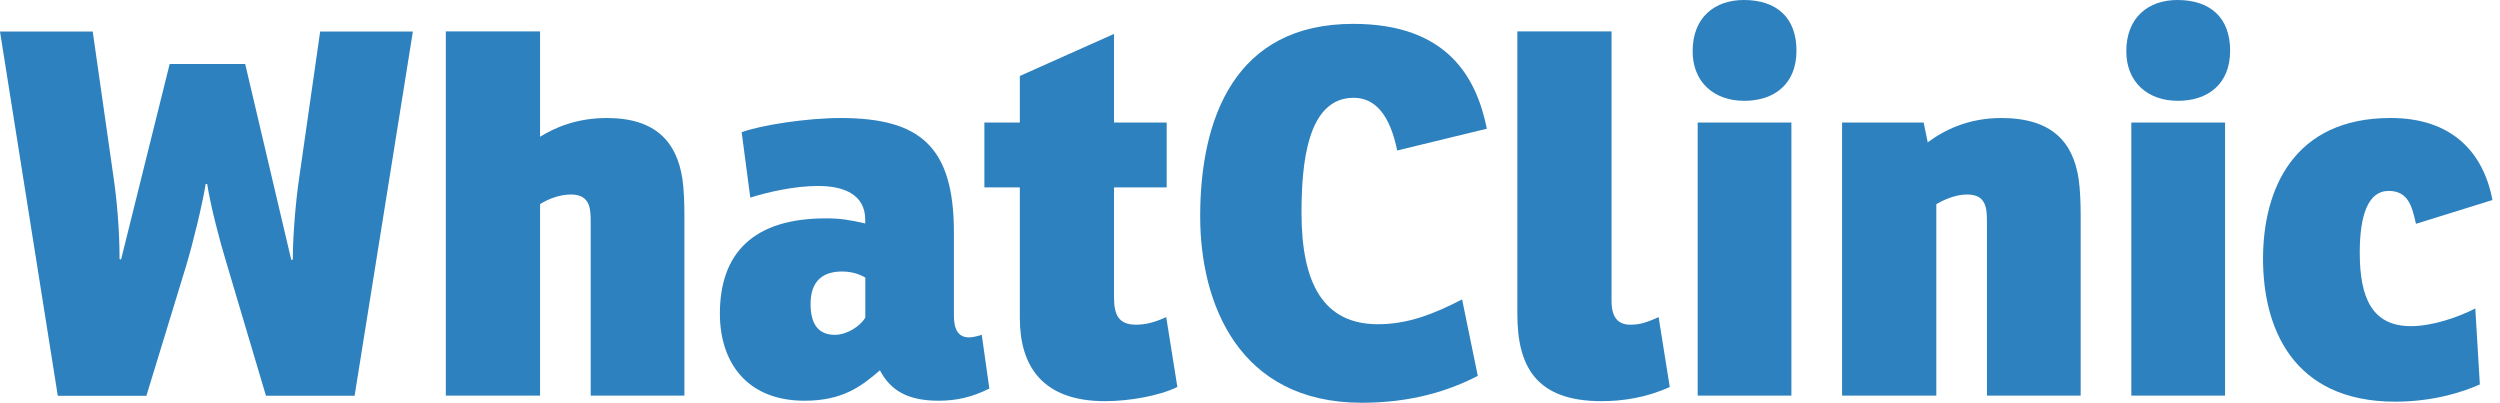
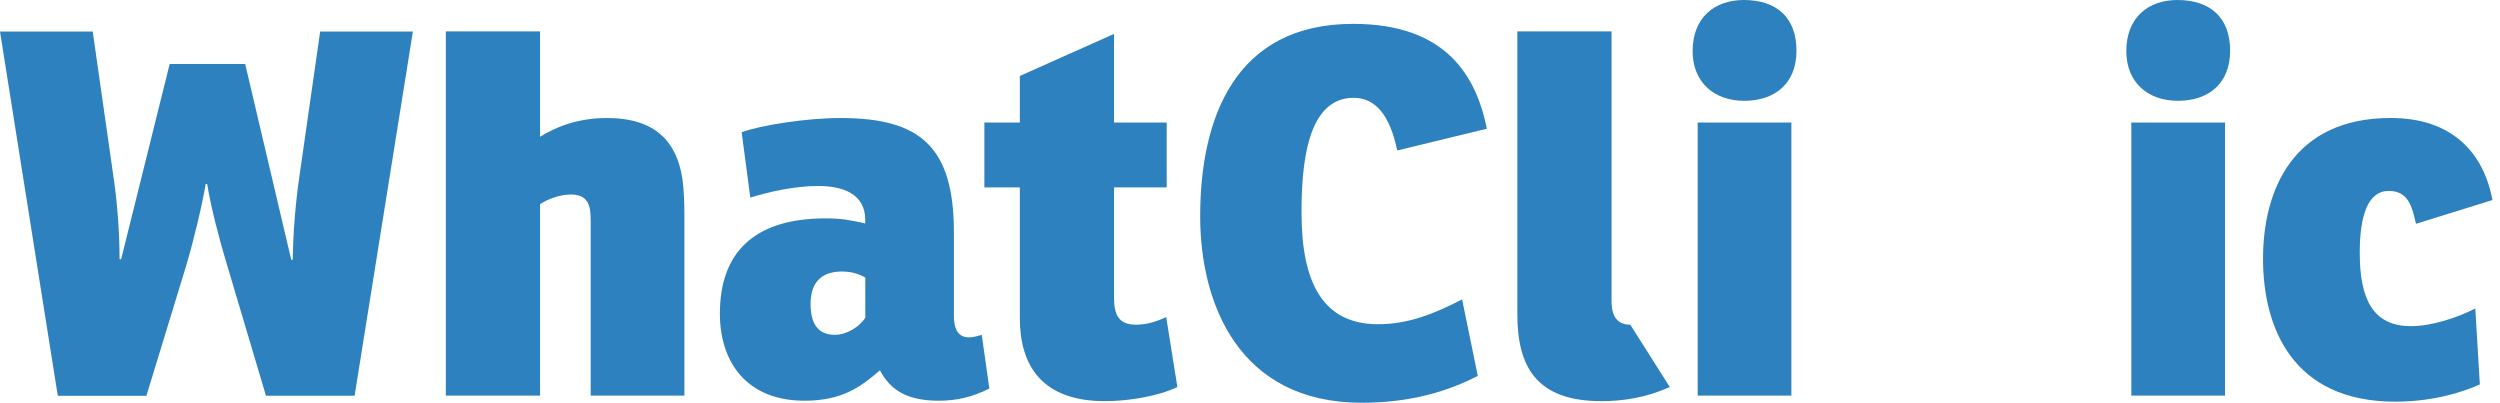
<svg xmlns="http://www.w3.org/2000/svg" width="149" height="24" viewBox="0 0 149 24" fill="none">
  <g clip-path="url(#clip0_365_1033)">
    <path d="M3.444 23.586L0 1.881H5.526L6.764 10.545C6.944 11.753 7.126 13.595 7.126 15.437L7.216 15.465L10.113 3.814H14.613L17.361 15.495L17.452 15.465C17.452 14.017 17.632 11.963 17.814 10.725L19.082 1.879H24.608L21.134 23.586H15.851L13.526 15.768C13.074 14.288 12.558 12.296 12.348 10.967H12.258C12.048 12.236 11.533 14.379 11.08 15.889L8.725 23.588H3.444V23.586Z" fill="#2D81BE" />
    <path d="M40.671 10.656C40.76 11.26 40.79 12.136 40.79 12.71V23.578H35.206V13.405C35.206 13.134 35.206 12.801 35.175 12.591C35.084 11.775 34.574 11.593 34.028 11.593C33.333 11.593 32.669 11.866 32.188 12.166V23.578H26.571V1.872H32.188V8.151C33.065 7.608 34.361 7.034 36.173 7.034C39.099 7.034 40.337 8.483 40.671 10.656Z" fill="#2D81BE" />
    <path d="M44.203 7.881C45.353 7.456 48.097 7.034 50.091 7.034C54.831 7.034 56.853 8.725 56.853 13.857V18.809C56.853 19.565 57.065 20.108 57.76 20.108C57.97 20.108 58.212 20.047 58.513 19.956L58.965 23.158C57.939 23.671 57.004 23.883 55.946 23.883C54.104 23.883 53.078 23.279 52.444 22.071C51.297 23.067 50.178 23.883 47.946 23.883C44.535 23.883 42.905 21.619 42.905 18.69C42.905 15.097 44.896 13.015 49.212 13.015C50.119 13.015 50.632 13.106 51.569 13.318V13.106C51.569 11.537 50.21 11.084 48.76 11.084C47.342 11.084 45.773 11.446 44.717 11.777L44.203 7.881ZM51.572 16.543C51.359 16.424 50.907 16.182 50.18 16.182C49.065 16.182 48.31 16.725 48.31 18.114C48.31 19.383 48.825 19.956 49.76 19.956C50.48 19.956 51.268 19.444 51.572 18.93V16.543Z" fill="#2D81BE" />
    <path d="M66.396 11.169V17.721C66.396 18.716 66.639 19.351 67.695 19.351C68.269 19.351 68.781 19.229 69.507 18.898L70.171 23.065C69.052 23.608 67.271 23.909 65.853 23.909C62.139 23.909 60.782 21.827 60.782 18.959V11.169H58.669V7.305H60.782V4.528L66.396 2.021V7.305H69.535V11.169H66.396Z" fill="#2D81BE" />
    <path d="M88.076 22.402C86.384 23.279 84.15 24.004 81.161 24.004C73.825 24.004 71.531 18.086 71.531 12.894C71.531 7.067 73.585 1.422 80.648 1.422C86.321 1.422 88.011 4.684 88.617 7.671L83.273 8.969C82.853 6.917 82.007 5.829 80.678 5.829C77.903 5.829 77.57 9.783 77.57 12.681C77.57 16.878 78.866 19.324 82.128 19.324C83.91 19.324 85.451 18.718 87.141 17.844L88.076 22.402Z" fill="#2D81BE" />
-     <path d="M90.434 1.872H96.048V17.933C96.048 18.959 96.47 19.351 97.165 19.351C97.618 19.351 98.009 19.29 98.853 18.898L99.518 23.065C98.131 23.699 96.713 23.909 95.444 23.909C91.49 23.909 90.434 21.766 90.434 18.716V1.872Z" fill="#2D81BE" />
+     <path d="M90.434 1.872H96.048V17.933C96.048 18.959 96.47 19.351 97.165 19.351L99.518 23.065C98.131 23.699 96.713 23.909 95.444 23.909C91.49 23.909 90.434 21.766 90.434 18.716V1.872Z" fill="#2D81BE" />
    <path d="M103.931 0C105.86 0 107.07 1.026 107.07 3.019C107.07 5.041 105.712 6.009 103.961 6.009C102.148 6.009 100.881 4.892 100.881 3.05C100.881 1.026 102.208 0 103.931 0ZM106.767 7.305V23.578H101.182V7.305H106.767Z" fill="#2D81BE" />
-     <path d="M123.886 10.655C123.976 11.259 124.007 12.136 124.007 12.709V23.577H118.422V13.404C118.422 13.134 118.422 12.8 118.392 12.59C118.303 11.774 117.788 11.592 117.245 11.592C116.52 11.592 115.827 11.924 115.405 12.166V23.577H109.788V7.305H114.65L114.892 8.482C115.918 7.727 117.34 7.034 119.271 7.034C122.314 7.034 123.552 8.482 123.886 10.655Z" fill="#2D81BE" />
    <path d="M129.773 0C131.706 0 132.916 1.026 132.916 3.019C132.916 5.041 131.559 6.009 129.806 6.009C127.994 6.009 126.728 4.892 126.728 3.05C126.728 1.026 128.055 0 129.773 0ZM132.613 7.305V23.578H127.027V7.305H132.613Z" fill="#2D81BE" />
    <path d="M147.528 18.385L147.799 22.913C146.715 23.396 144.961 23.939 142.756 23.939C136.598 23.939 134.877 19.472 134.877 15.426C134.877 11.29 136.689 7.032 142.483 7.032C146.109 7.032 148.009 9.054 148.55 11.922L143.992 13.339C143.751 12.253 143.509 11.379 142.364 11.379C141.124 11.379 140.641 12.857 140.641 15.062C140.641 17.779 141.394 19.439 143.693 19.439C144.931 19.441 146.47 18.928 147.528 18.385Z" fill="#2D81BE" />
  </g>
  <defs>
    <clipPath id="clip0_365_1033">
      <rect width="148.552" height="24" fill="white" />
    </clipPath>
  </defs>
</svg>